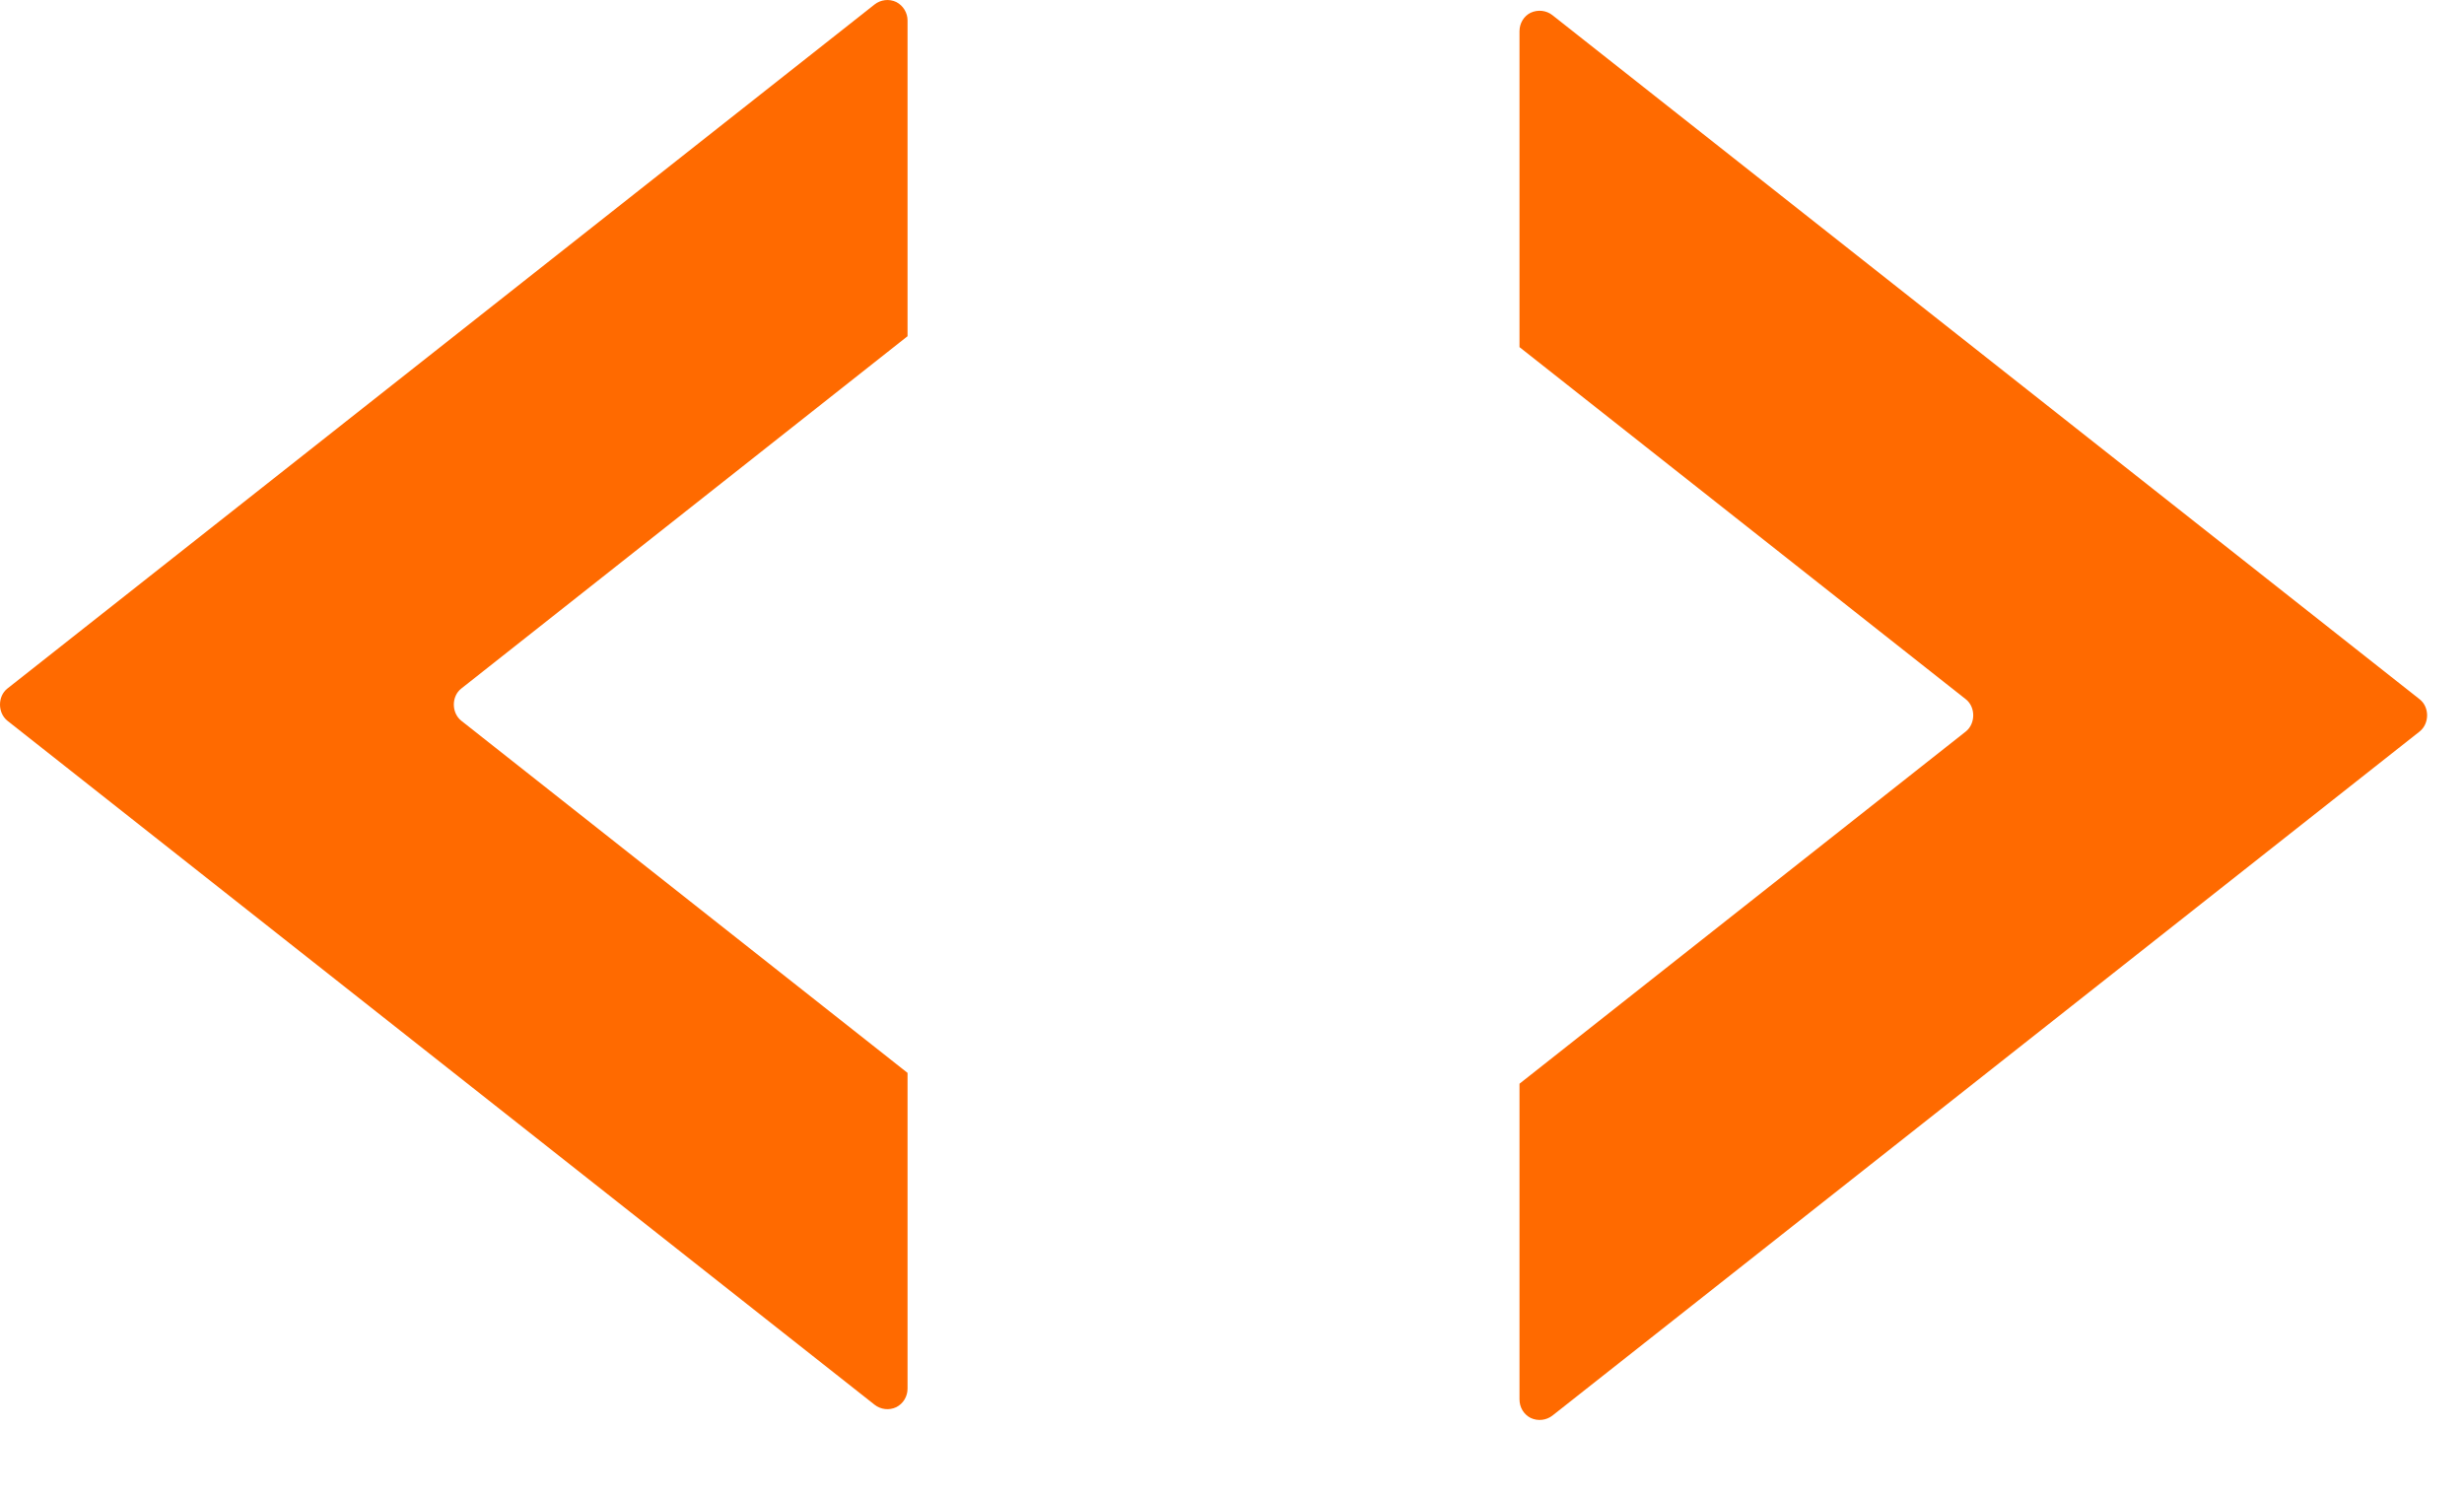
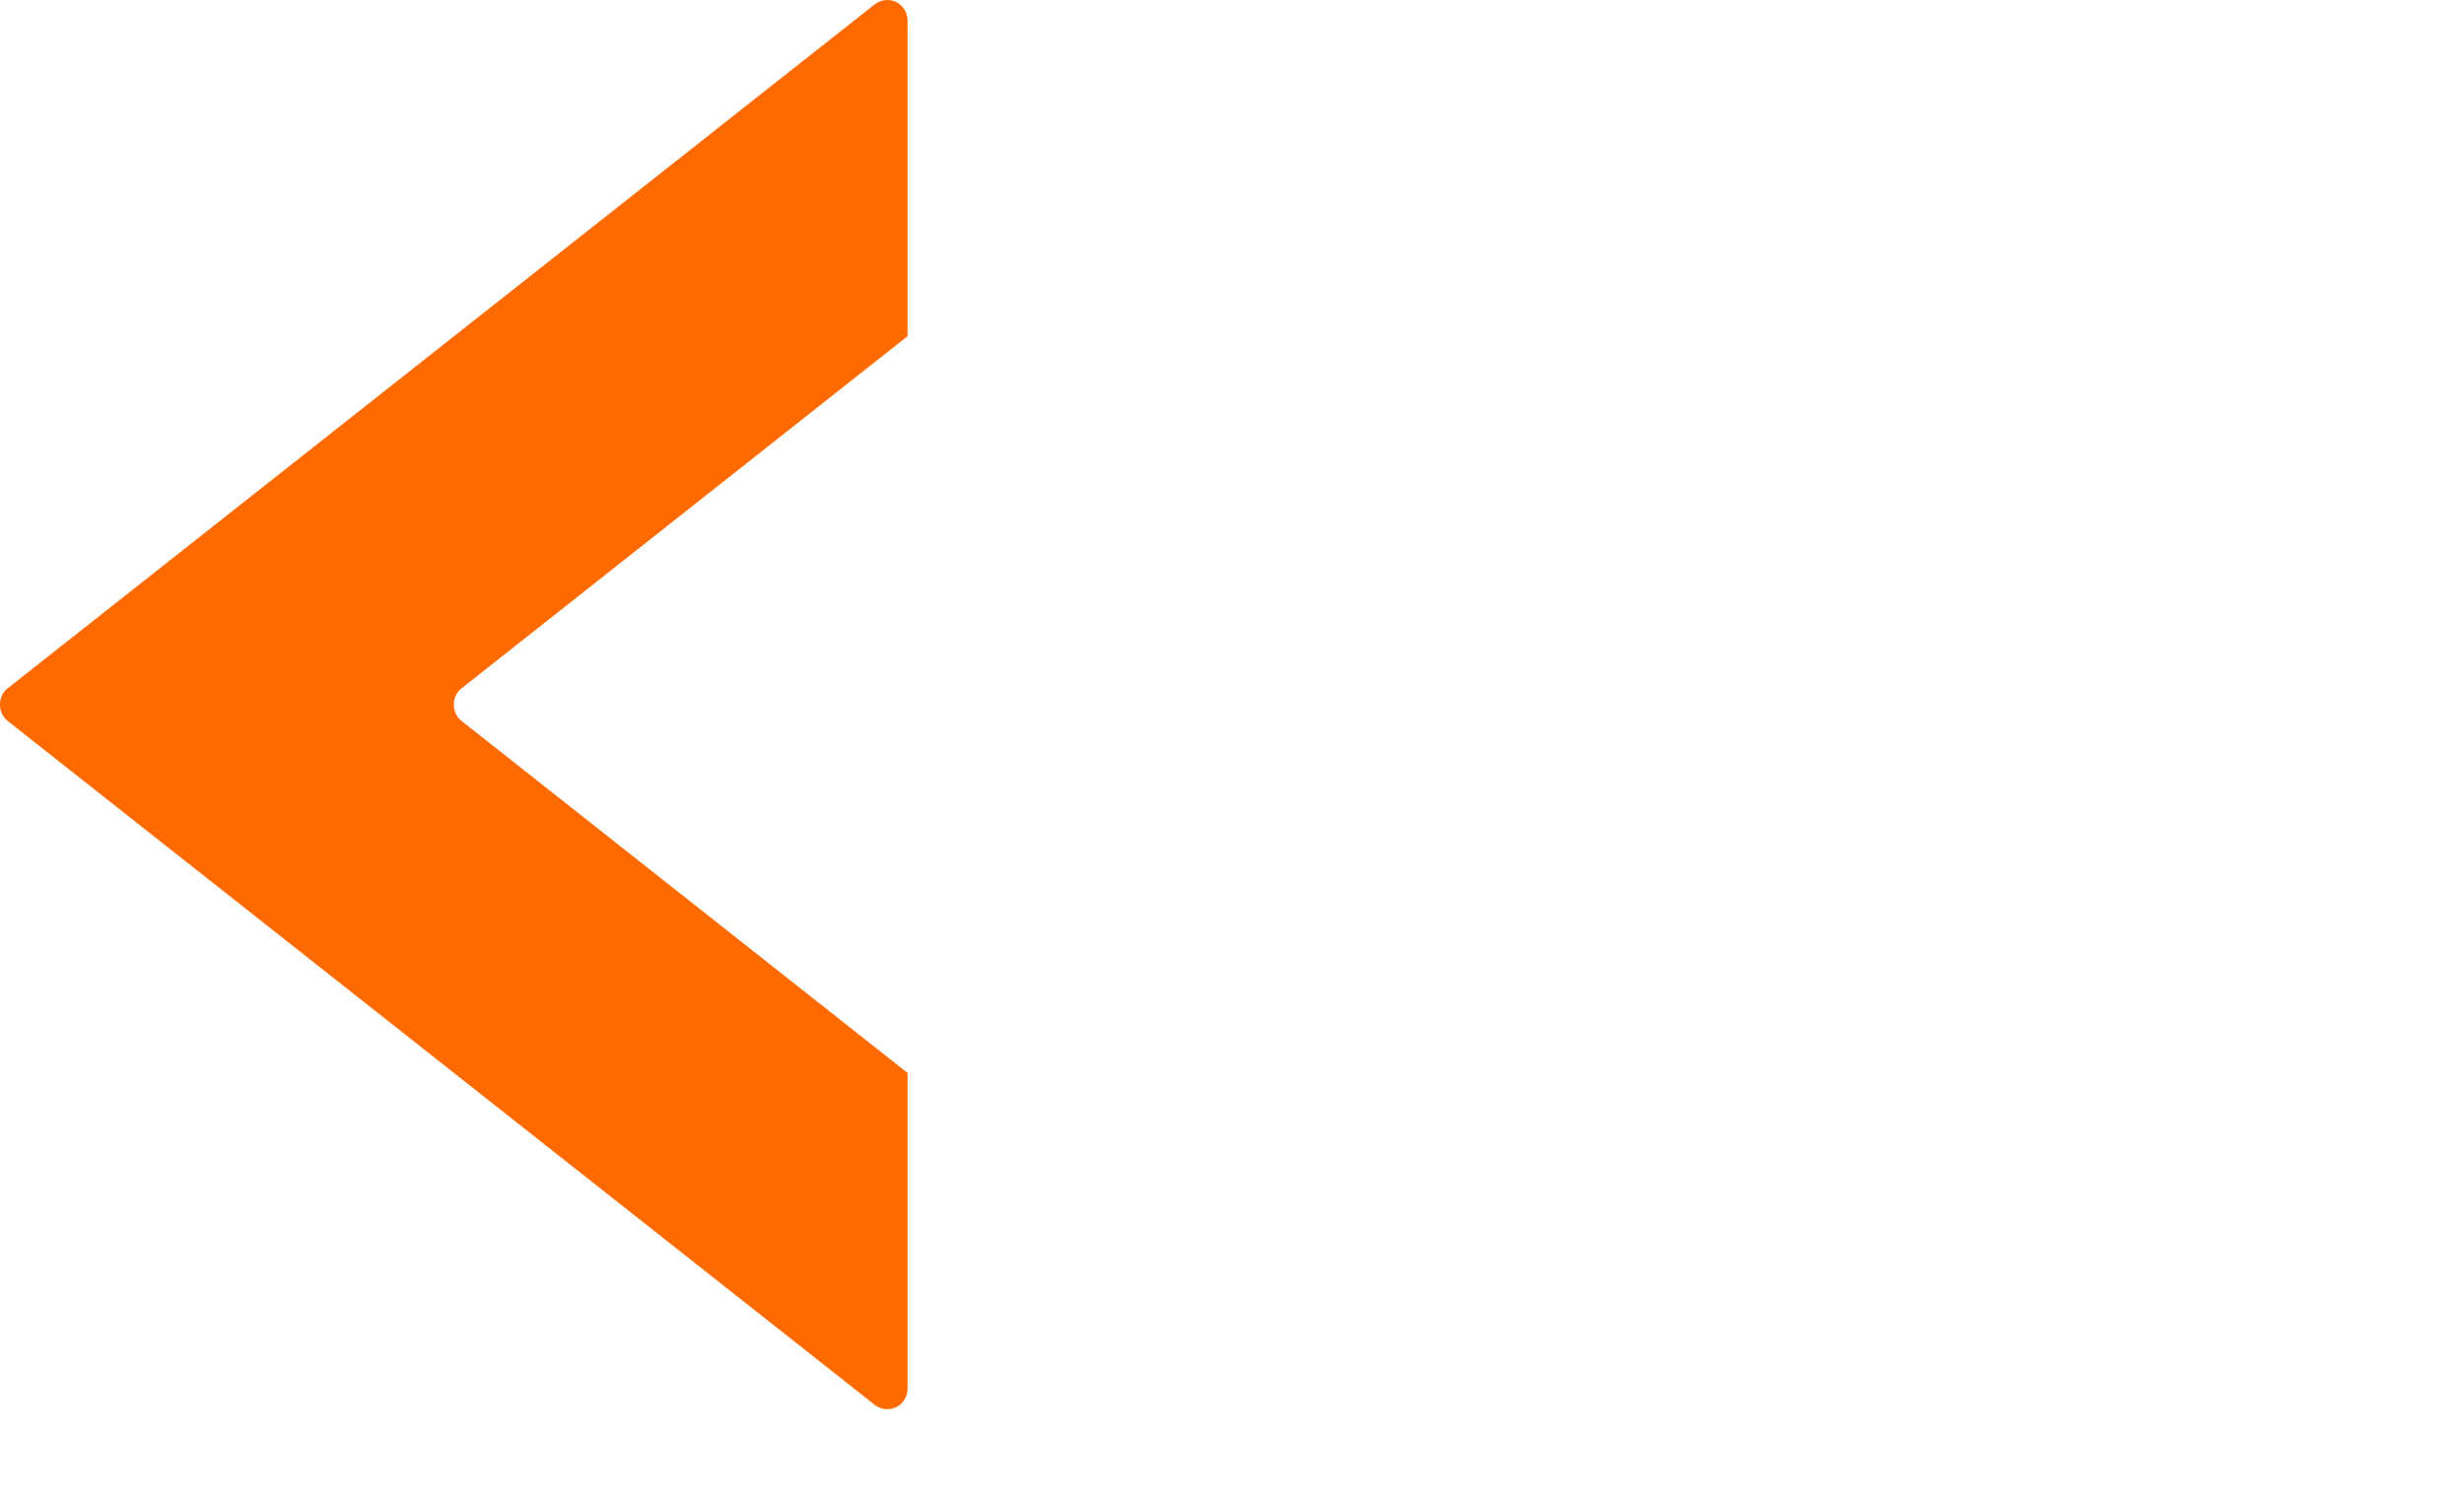
<svg xmlns="http://www.w3.org/2000/svg" width="100%" height="100%" viewBox="0 0 28 17" version="1.1" xml:space="preserve" style="fill-rule:evenodd;clip-rule:evenodd;stroke-linejoin:round;stroke-miterlimit:2;">
  <g>
    <path d="M10.185,0.023c-0.082,-0.039 -0.177,-0.027 -0.247,0.028l-9.854,7.774c-0.112,0.088 -0.112,0.276 0,0.366l9.854,7.773c0.07,0.055 0.165,0.067 0.247,0.028c0.078,-0.039 0.128,-0.121 0.128,-0.21l0,-3.589l-5.071,-4.002c-0.113,-0.09 -0.113,-0.278 0,-0.366l5.071,-4.004l0,-3.589c0,-0.087 -0.05,-0.169 -0.128,-0.209" style="fill:#ff6a00;fill-rule:nonzero;" />
-     <path d="M27.496,7.947l-9.854,-7.774c-0.069,-0.055 -0.165,-0.067 -0.249,-0.028c-0.078,0.039 -0.126,0.121 -0.126,0.21l0,3.59l5.072,4.002c0.112,0.089 0.112,0.275 0,0.366l-5.072,4.003l0,3.587c0,0.091 0.048,0.171 0.126,0.211c0.084,0.04 0.18,0.027 0.249,-0.027l9.854,-7.774c0.113,-0.091 0.113,-0.277 0,-0.366" style="fill:#ff6a00;fill-rule:nonzero;" />
  </g>
</svg>